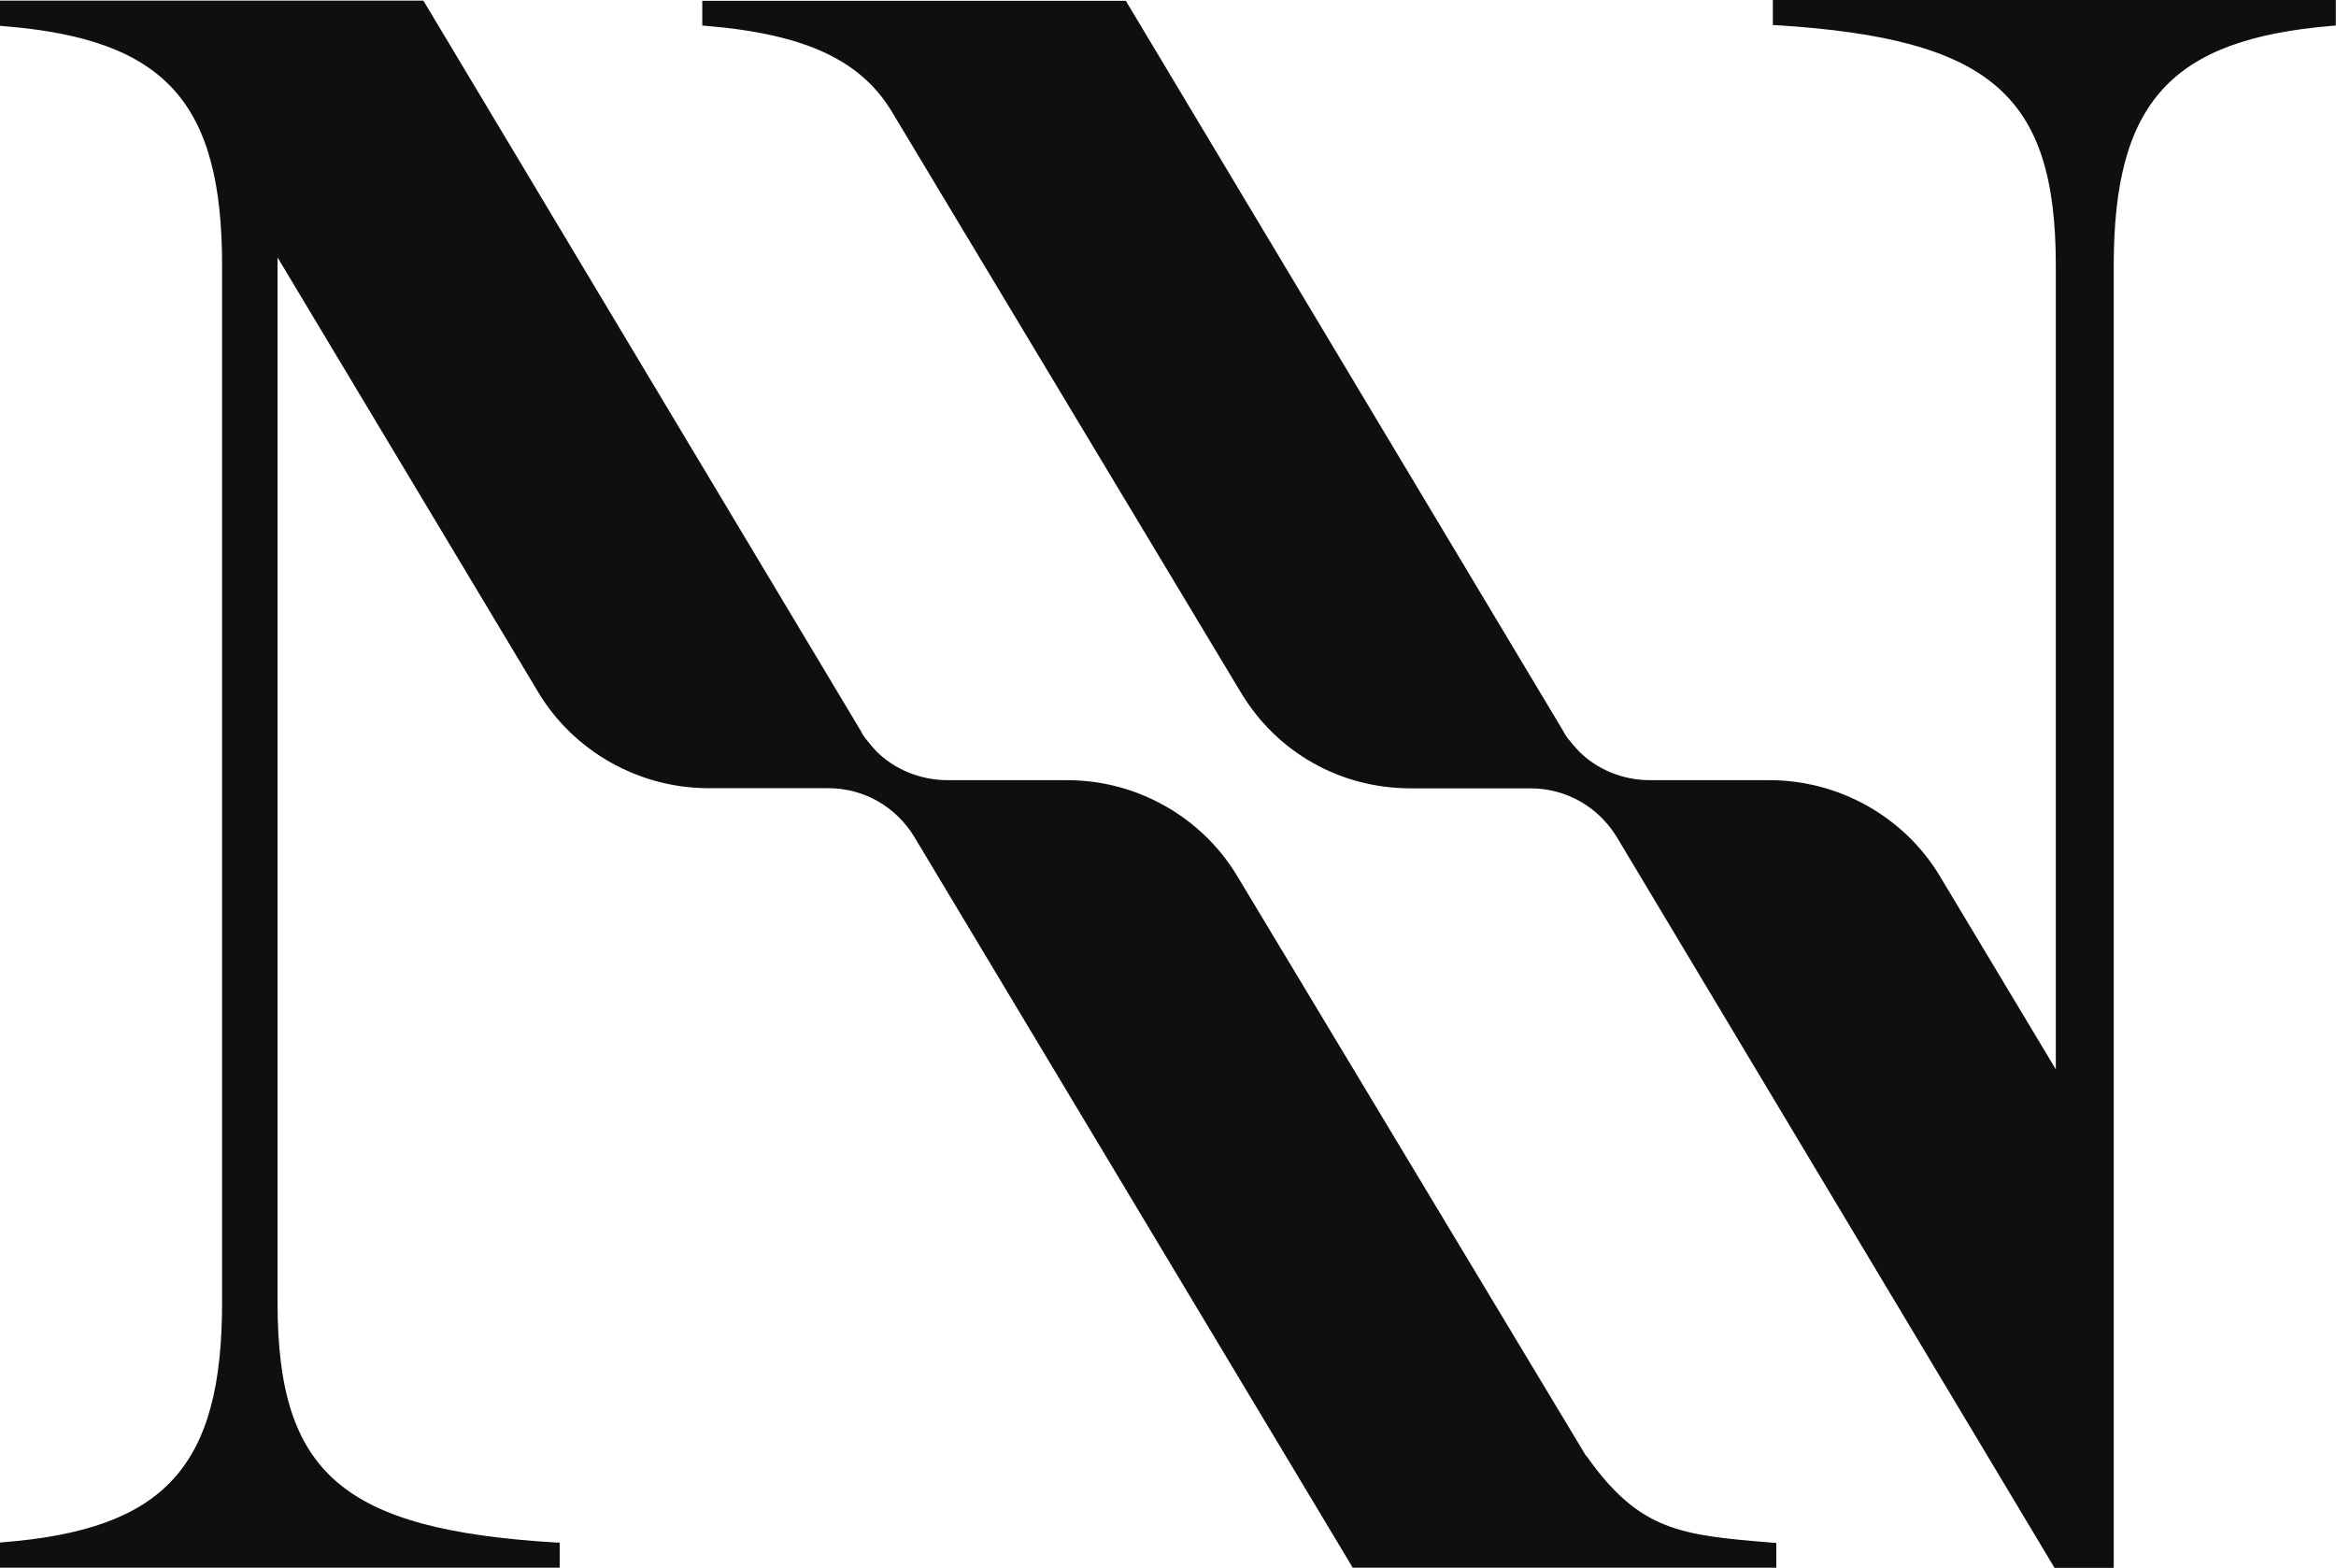
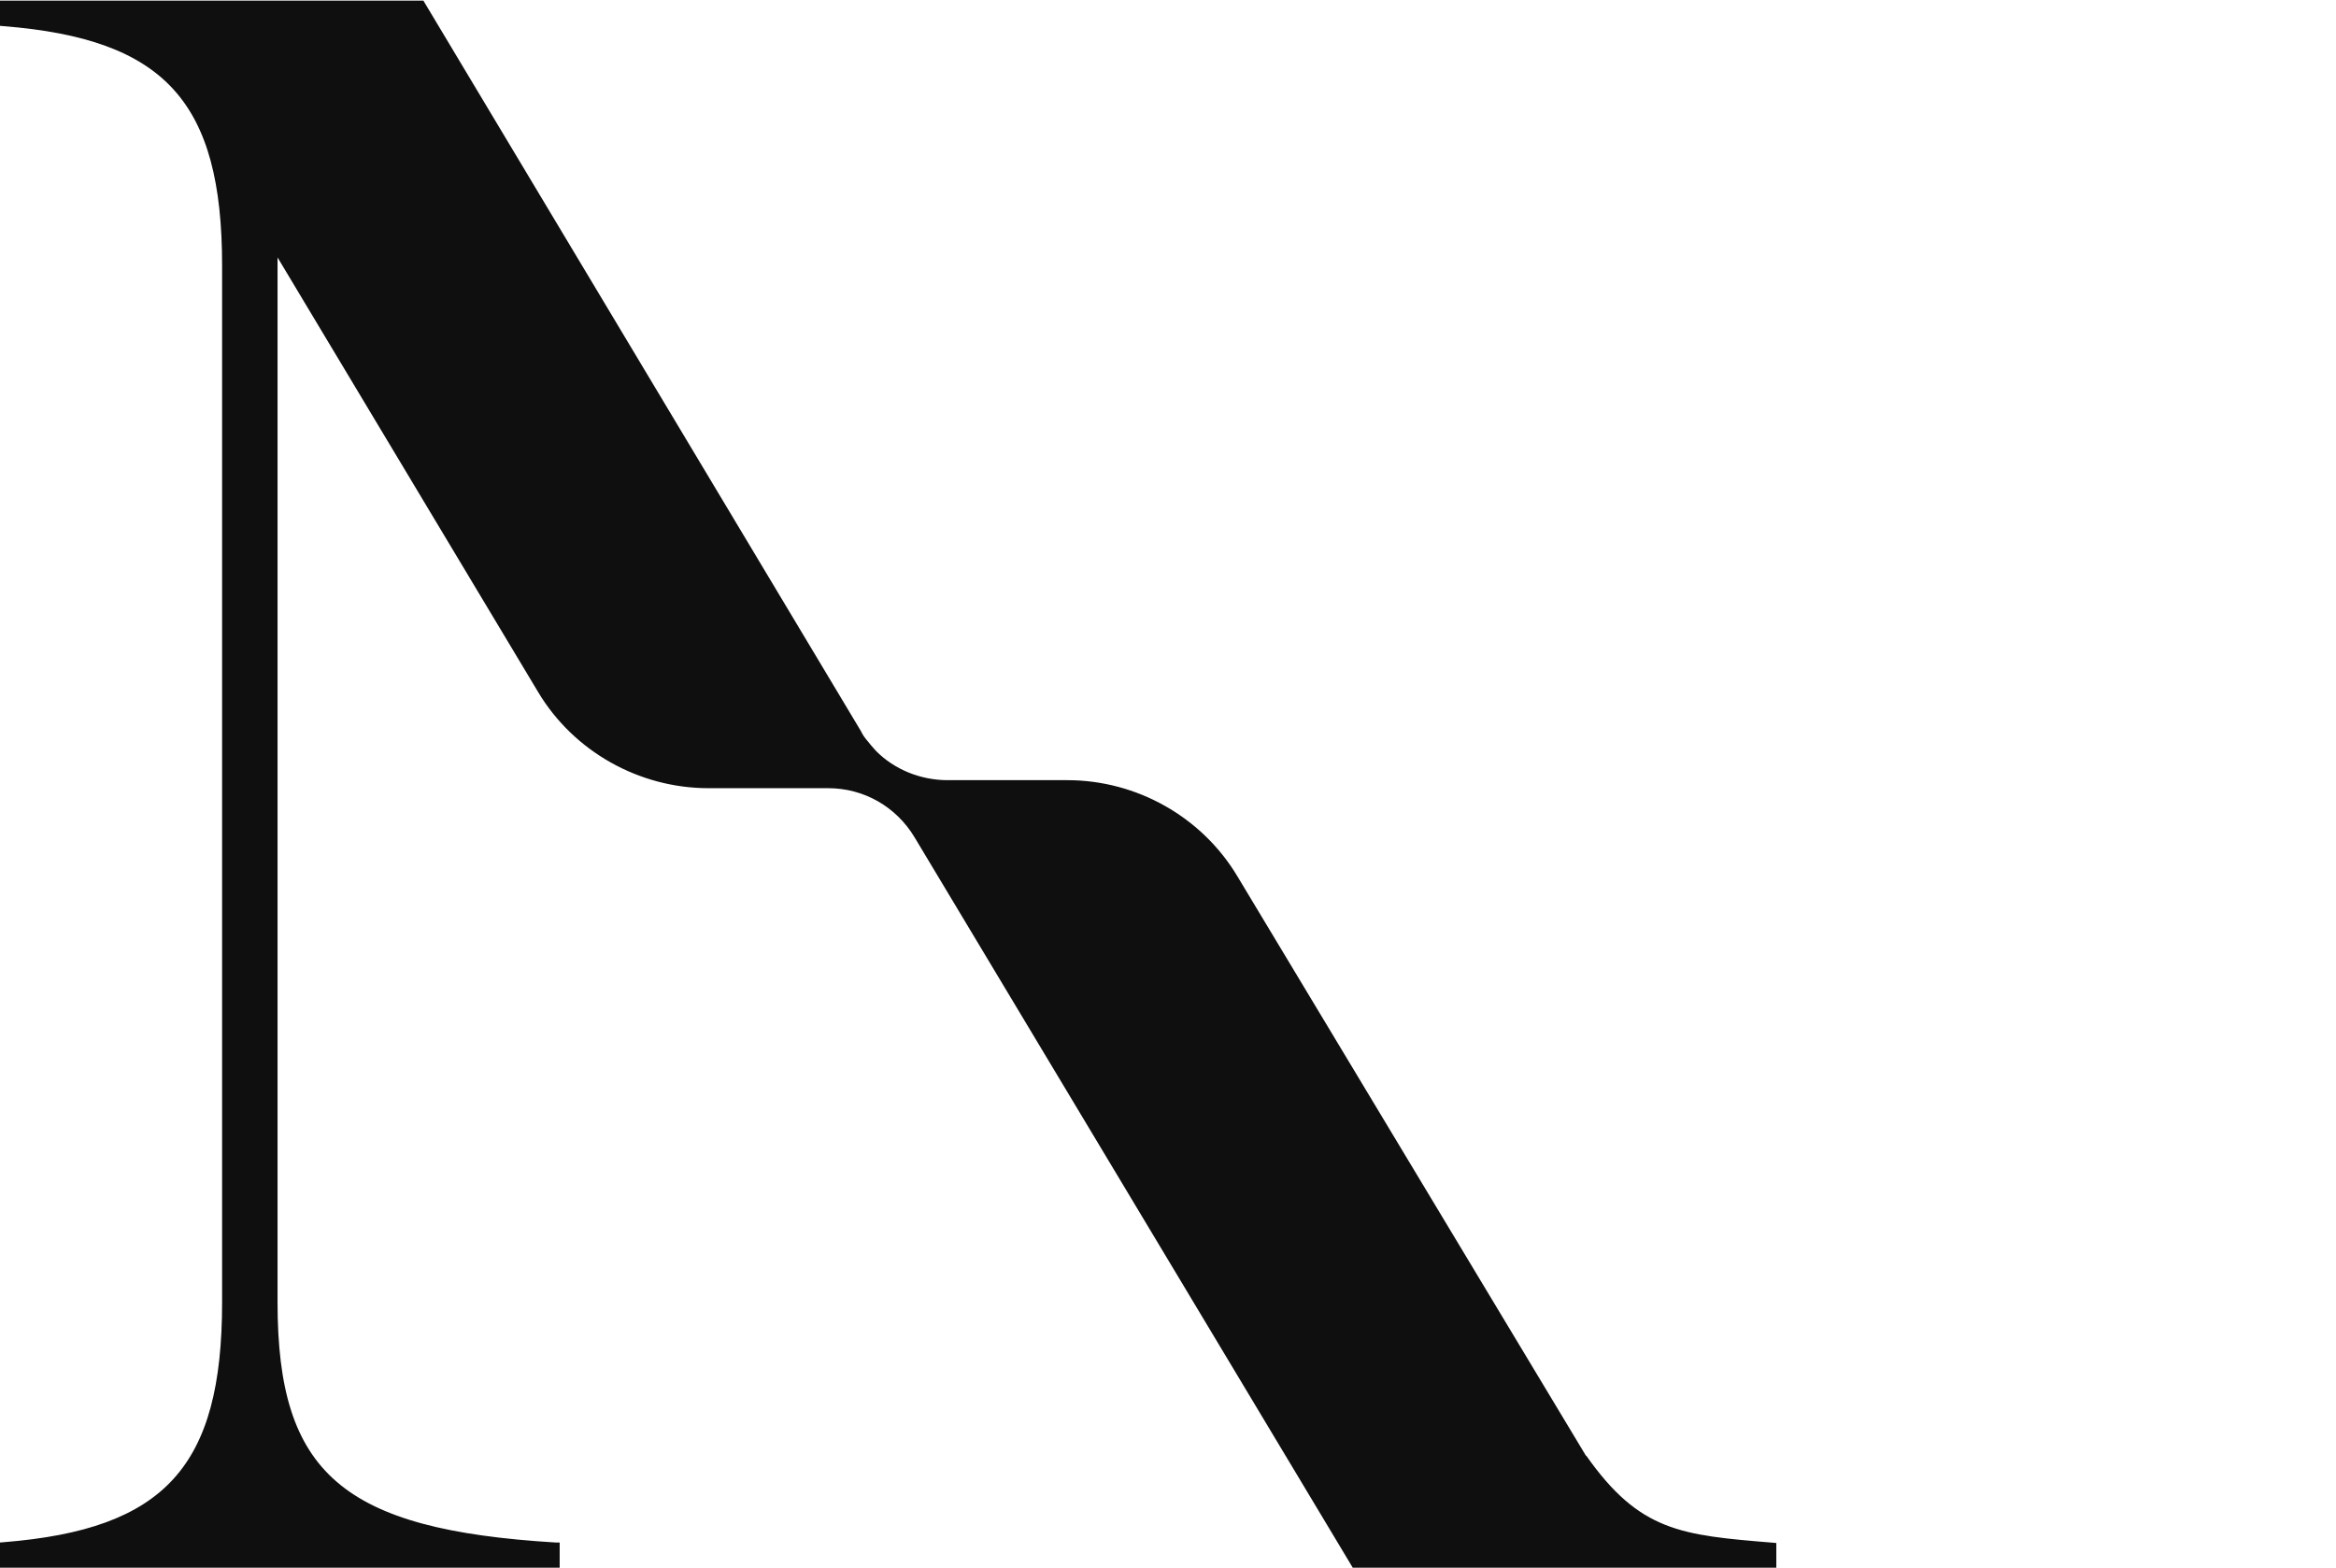
<svg xmlns="http://www.w3.org/2000/svg" width="447" height="300" viewBox="0 0 447 300" fill="none">
-   <path d="M339.244 0V4.82H339.964C380.899 7.386 393.386 18.12 393.386 50.824V204.611L371.166 167.588C364.375 156.29 351.888 149.28 338.619 149.28H315.71C310.515 149.28 305.508 147.215 302.034 143.647L301.533 143.084C301.189 142.708 300.876 142.364 300.5 141.863C300 141.362 299.53 140.674 299.155 139.923L215.658 0.532L215.439 0.156H134.383V4.882L135.103 4.945C154.162 6.541 164.834 11.517 170.811 21.625L237.409 132.443C244.294 143.96 256.436 150.845 269.956 150.845H292.864C299.656 150.845 305.852 154.35 309.42 160.234L392.916 299.624L393.136 300H404.465V50.918C404.465 19.56 415.387 7.511 446.244 4.945L446.964 4.882V0H339.276H339.244Z" fill="#0F0F0F" />
  <path d="M303.505 278.594L236.783 167.682C229.992 156.322 217.536 149.28 204.235 149.28H181.327C176.163 149.28 171.156 147.246 167.651 143.71L167.119 143.115C166.806 142.739 166.461 142.395 166.148 141.957C165.491 141.206 165.053 140.58 164.74 139.891L81.243 0.501L81.024 0.125H0V4.945L0.72 5.007C31.546 7.48 42.499 19.466 42.499 50.793V249.207C42.499 280.597 31.577 292.614 0.72 295.087L0 295.149V299.969H107.094V295.149H106.343C65.533 292.677 53.109 281.942 53.109 249.207V49.259L103.025 132.506C109.816 143.803 122.303 150.814 135.573 150.814H158.481C165.303 150.814 171.5 154.35 175.036 160.265L258.627 299.593L258.846 299.969H339.902V295.243L339.182 295.18C321.75 293.741 313.77 293.083 303.536 278.531L303.505 278.594Z" fill="#0F0F0F" />
</svg>